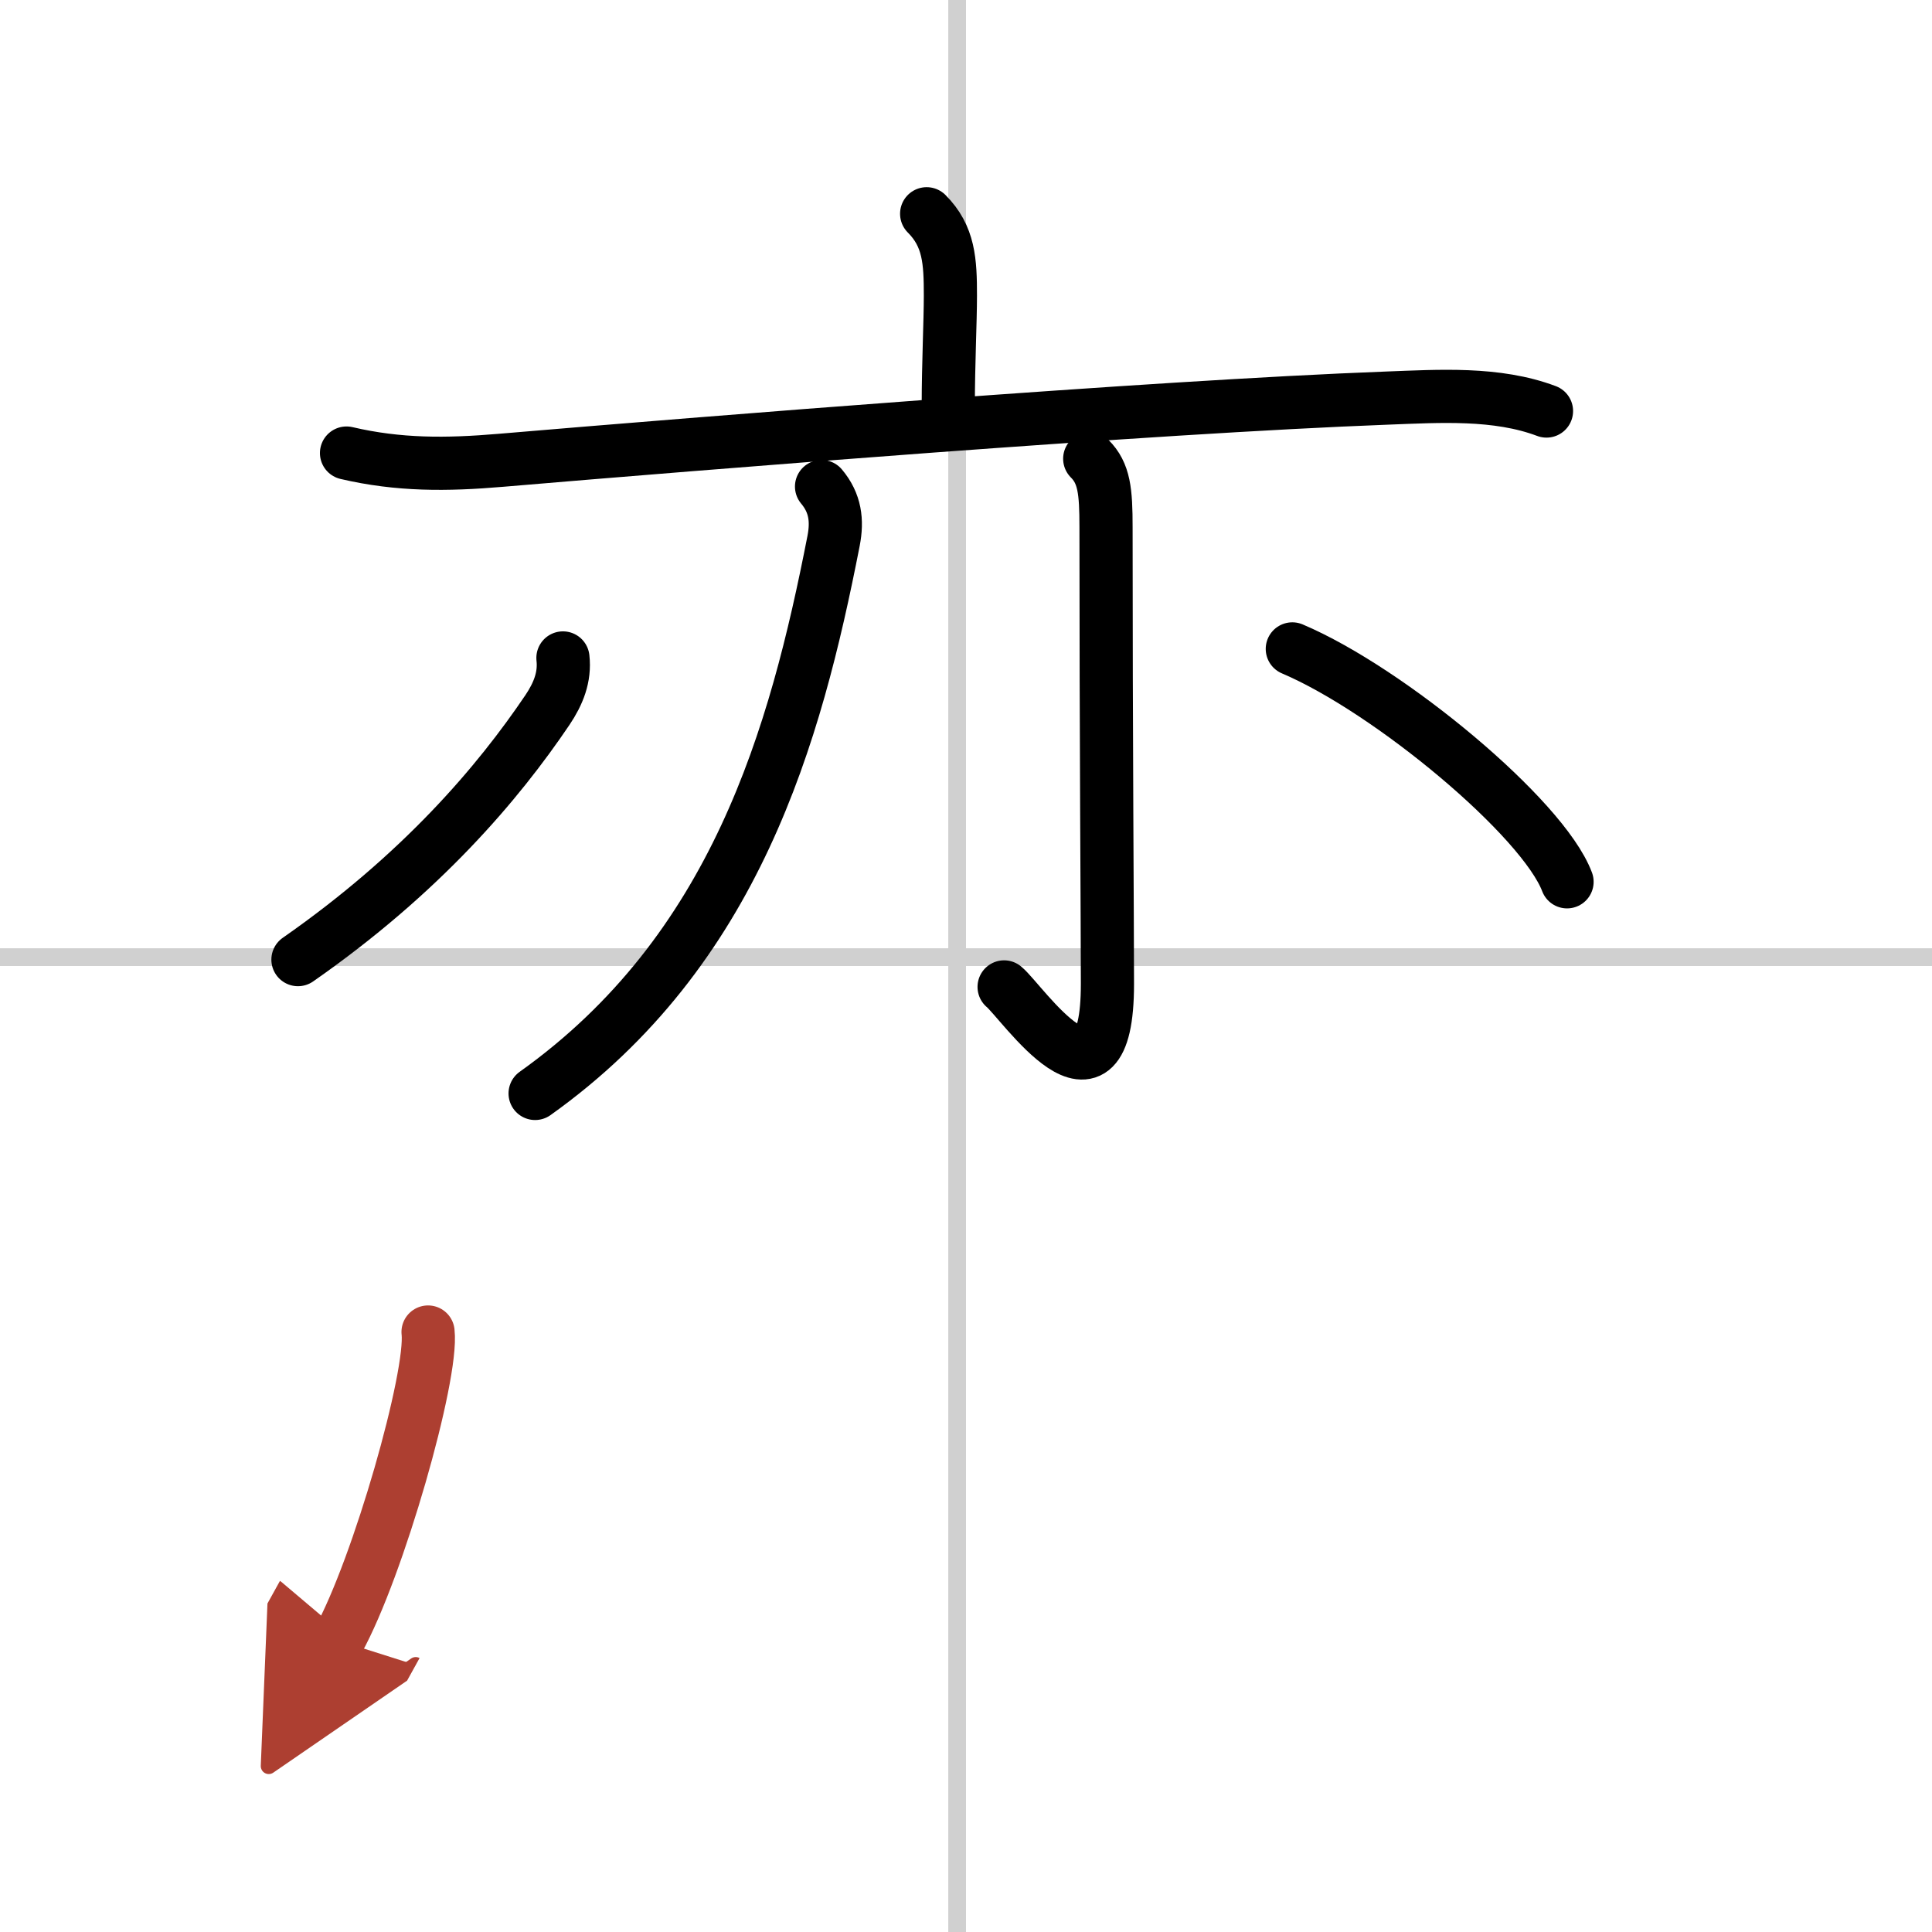
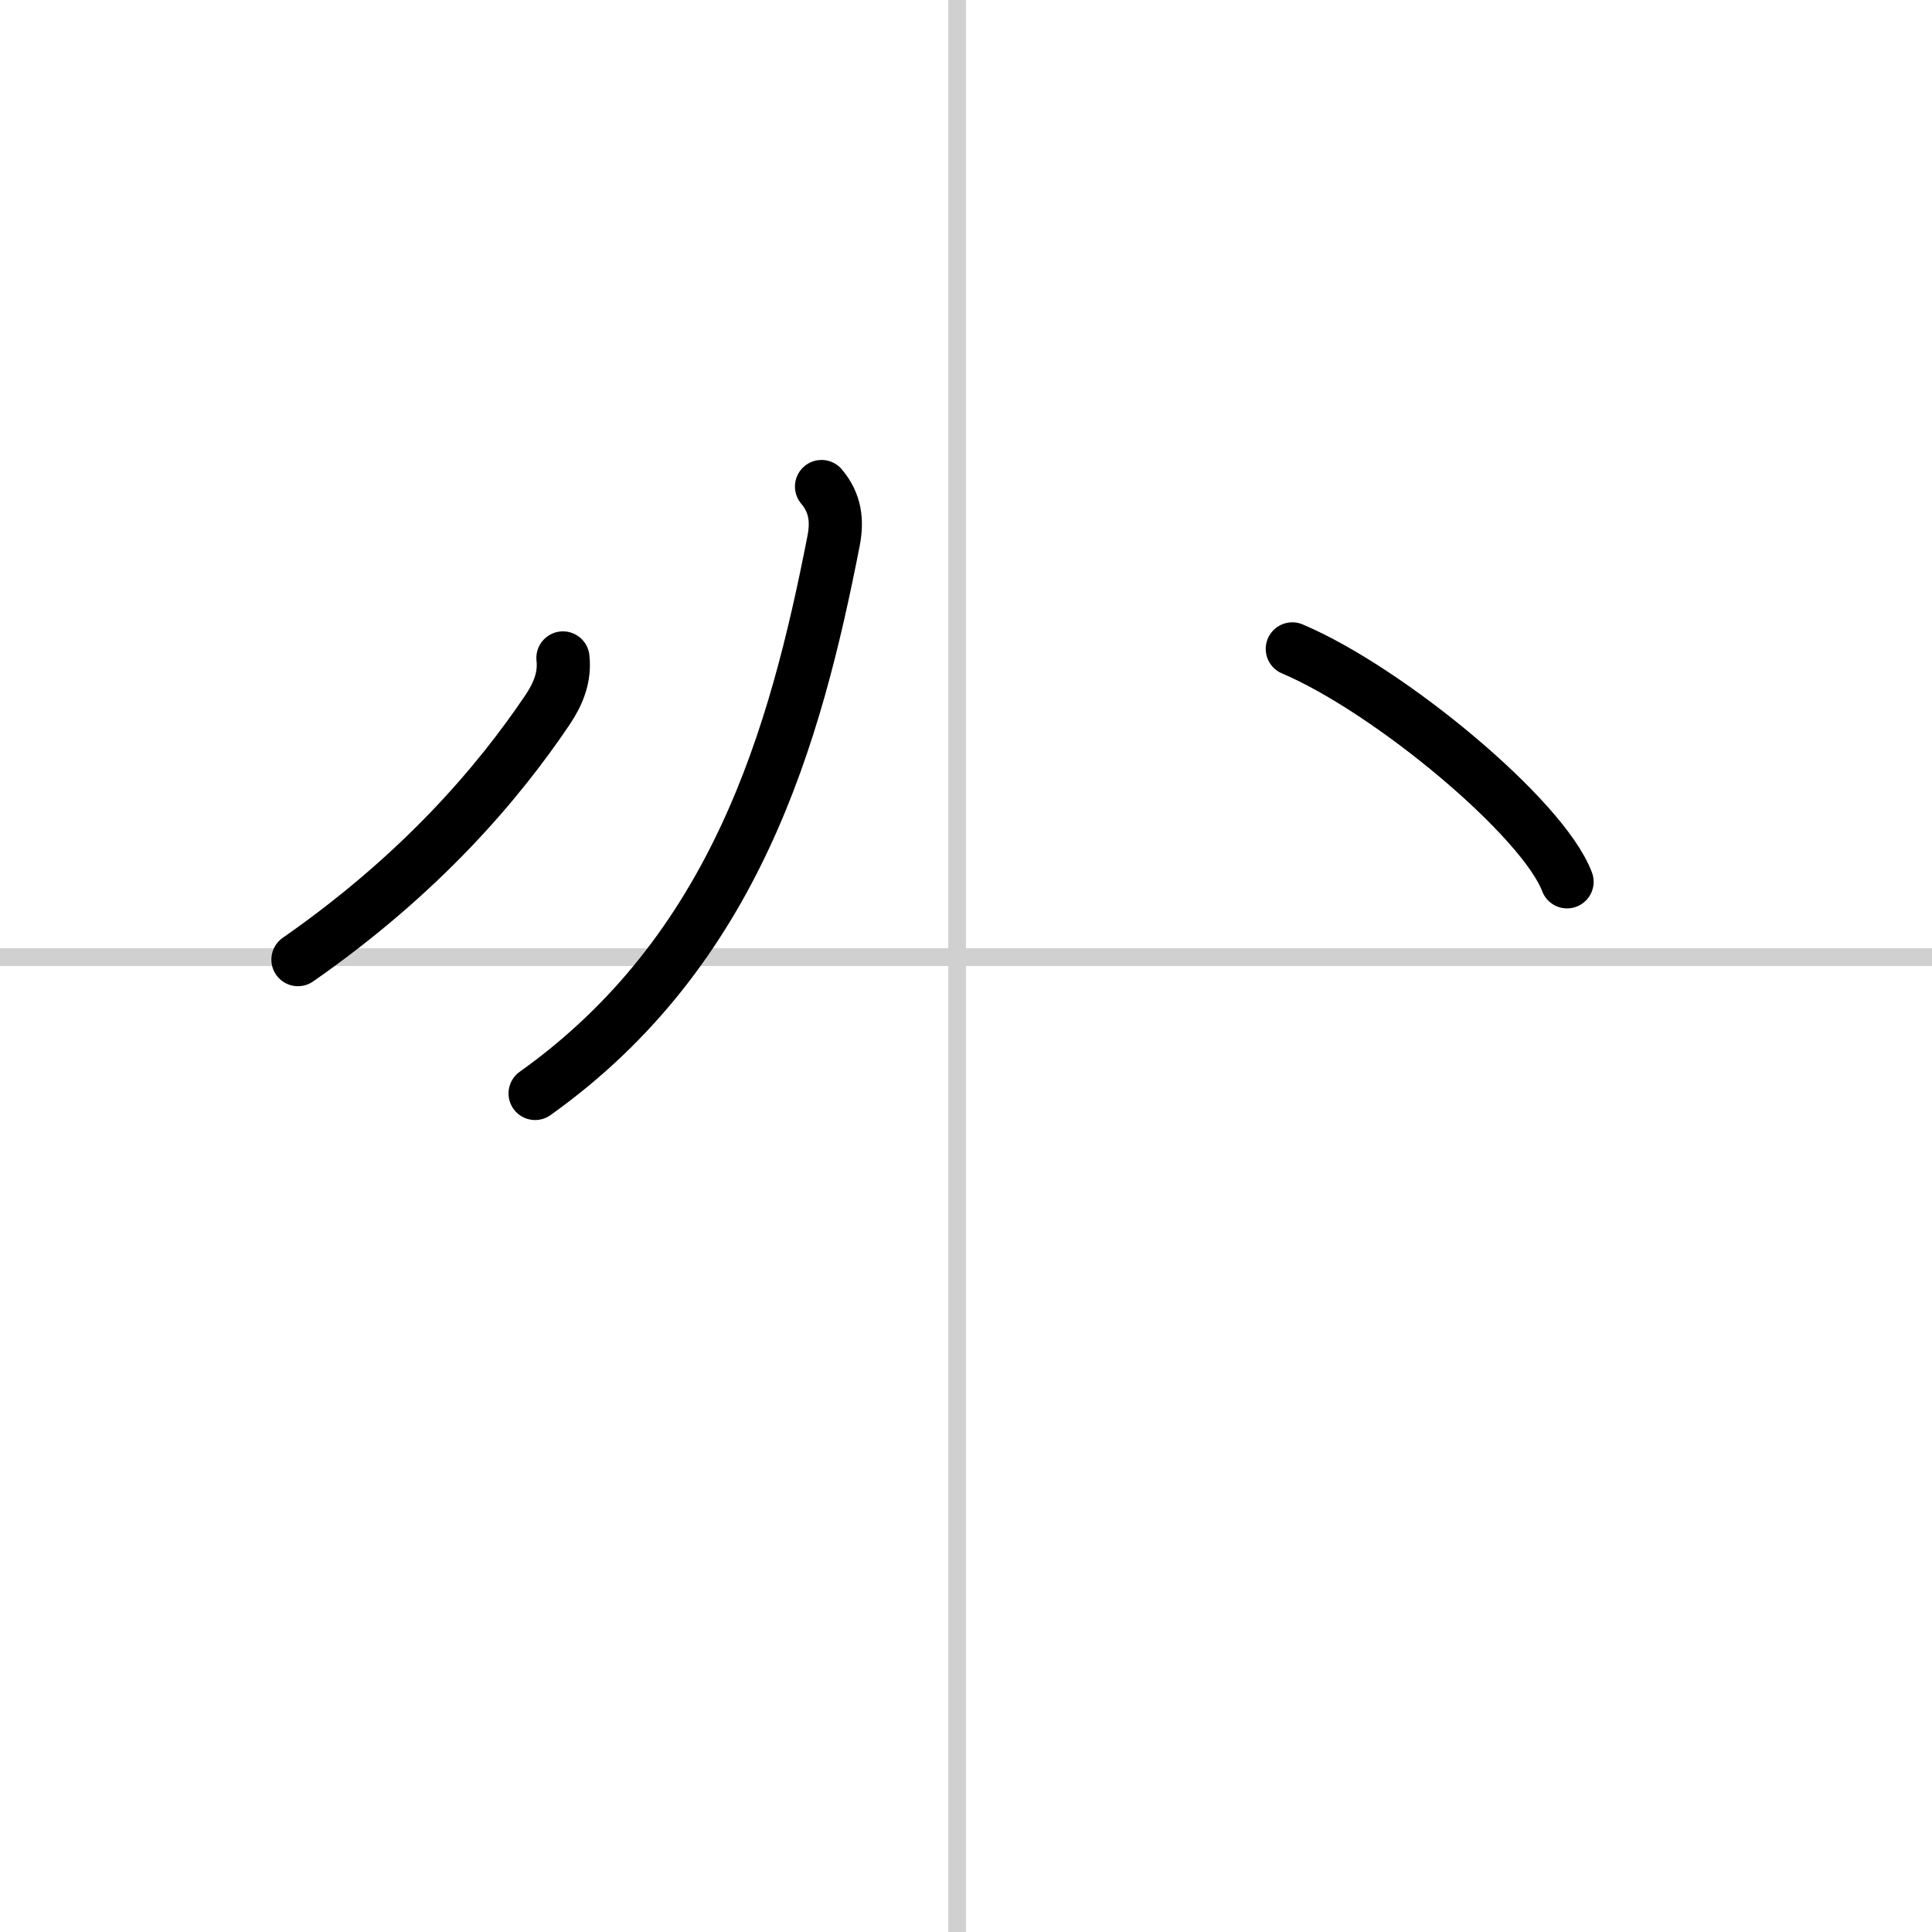
<svg xmlns="http://www.w3.org/2000/svg" width="400" height="400" viewBox="0 0 109 109">
  <defs>
    <marker id="a" markerWidth="4" orient="auto" refX="1" refY="5" viewBox="0 0 10 10">
      <polyline points="0 0 10 5 0 10 1 5" fill="#ad3f31" stroke="#ad3f31" />
    </marker>
  </defs>
  <g fill="none" stroke="#000" stroke-linecap="round" stroke-linejoin="round" stroke-width="3">
    <rect width="100%" height="100%" fill="#fff" stroke="#fff" />
    <line x1="54" x2="54" y2="109" stroke="#d0d0d0" stroke-width="1" />
    <line x2="109" y1="54" y2="54" stroke="#d0d0d0" stroke-width="1" />
-     <path d="m52.28 12.06c1.27 1.27 1.34 2.69 1.34 4.62 0 1.44-0.12 3.9-0.12 6.19" />
-     <path d="m19.55 25.56c2.95 0.69 5.65 0.67 8.7 0.41 11.44-0.97 36.68-3.01 50-3.51 2.94-0.11 6.19-0.33 9 0.73" />
    <path d="m46.35 27.45c0.78 0.93 0.9 1.92 0.68 3.06-2.15 11-5.53 23.12-16.84 31.18" />
-     <path d="m61.48 25.88c0.82 0.82 0.92 1.83 0.92 3.86 0 11.81 0.08 22.46 0.08 25.77 0 8.23-4.82 1-5.83 0.17" />
    <path d="m31.76 37.12c0.12 1.08-0.26 2.02-0.87 2.93-2.78 4.12-7.11 9.23-14.08 14.09" />
    <path d="m72.91 36.61c5.47 2.32 14.14 9.53 15.5 13.14" />
-     <path d="m24.15 75.15c0.28 2.46-2.81 13.31-5.07 17.4" marker-end="url(#a)" stroke="#ad3f31" />
  </g>
</svg>